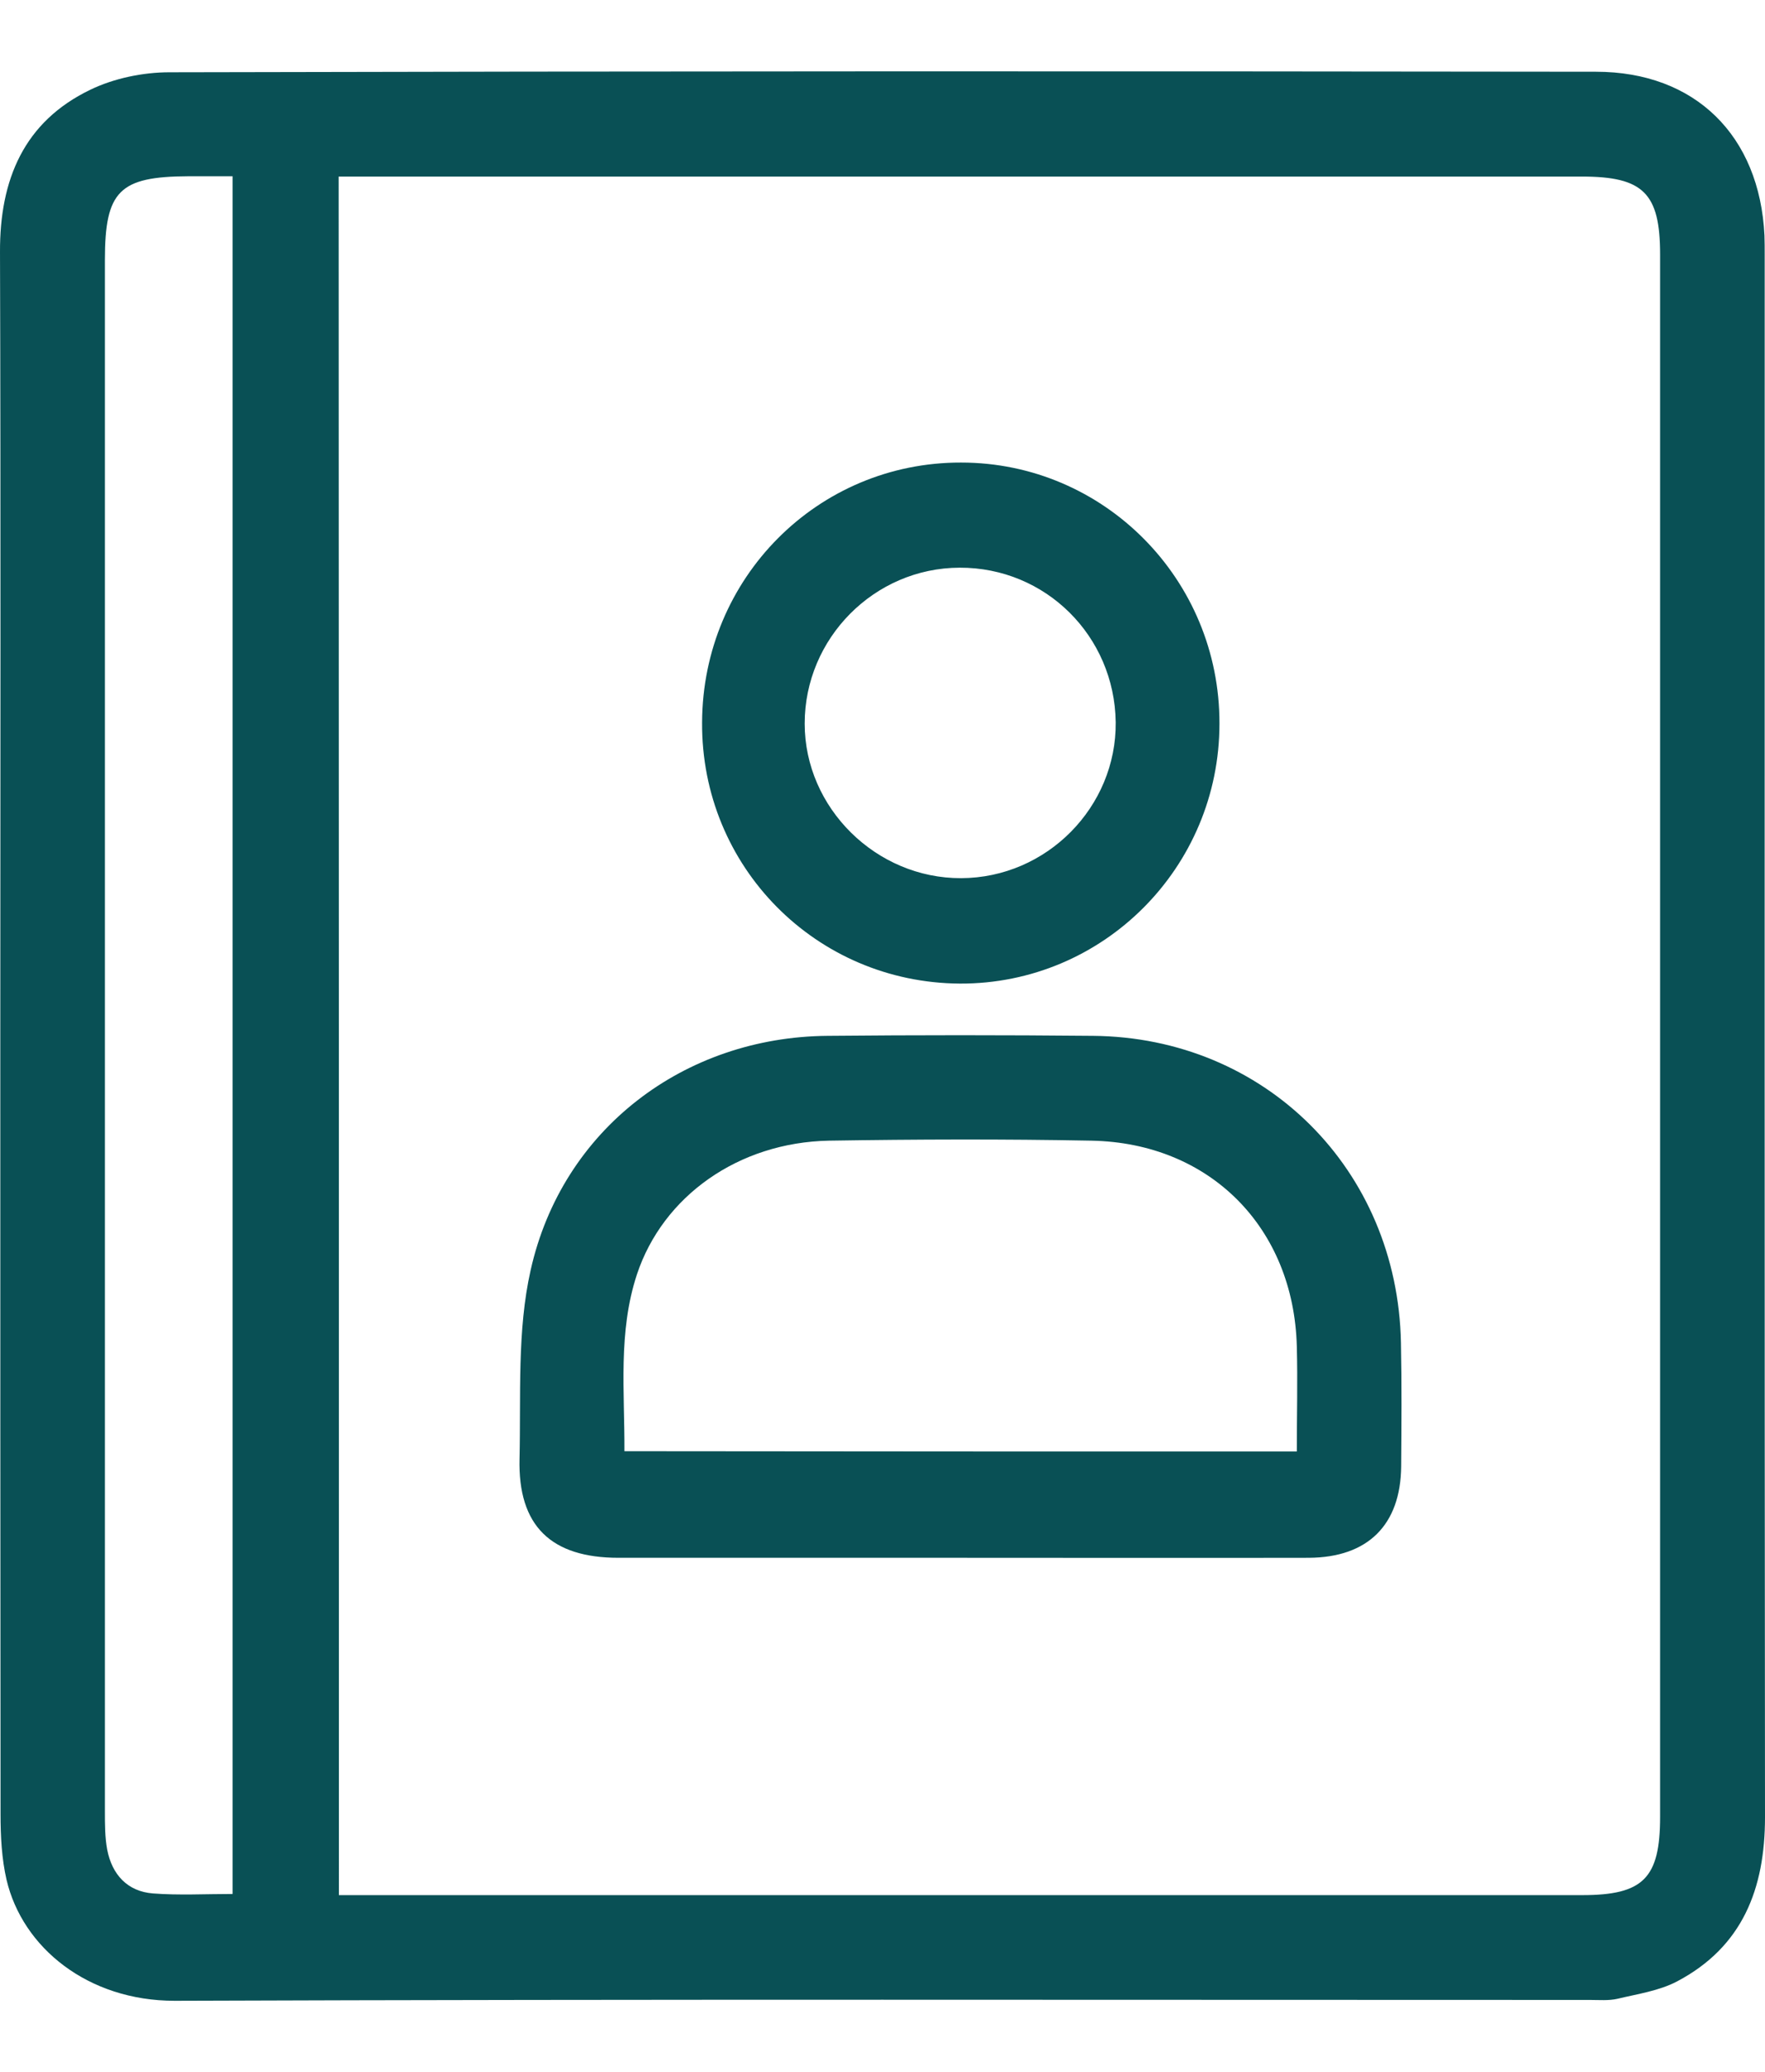
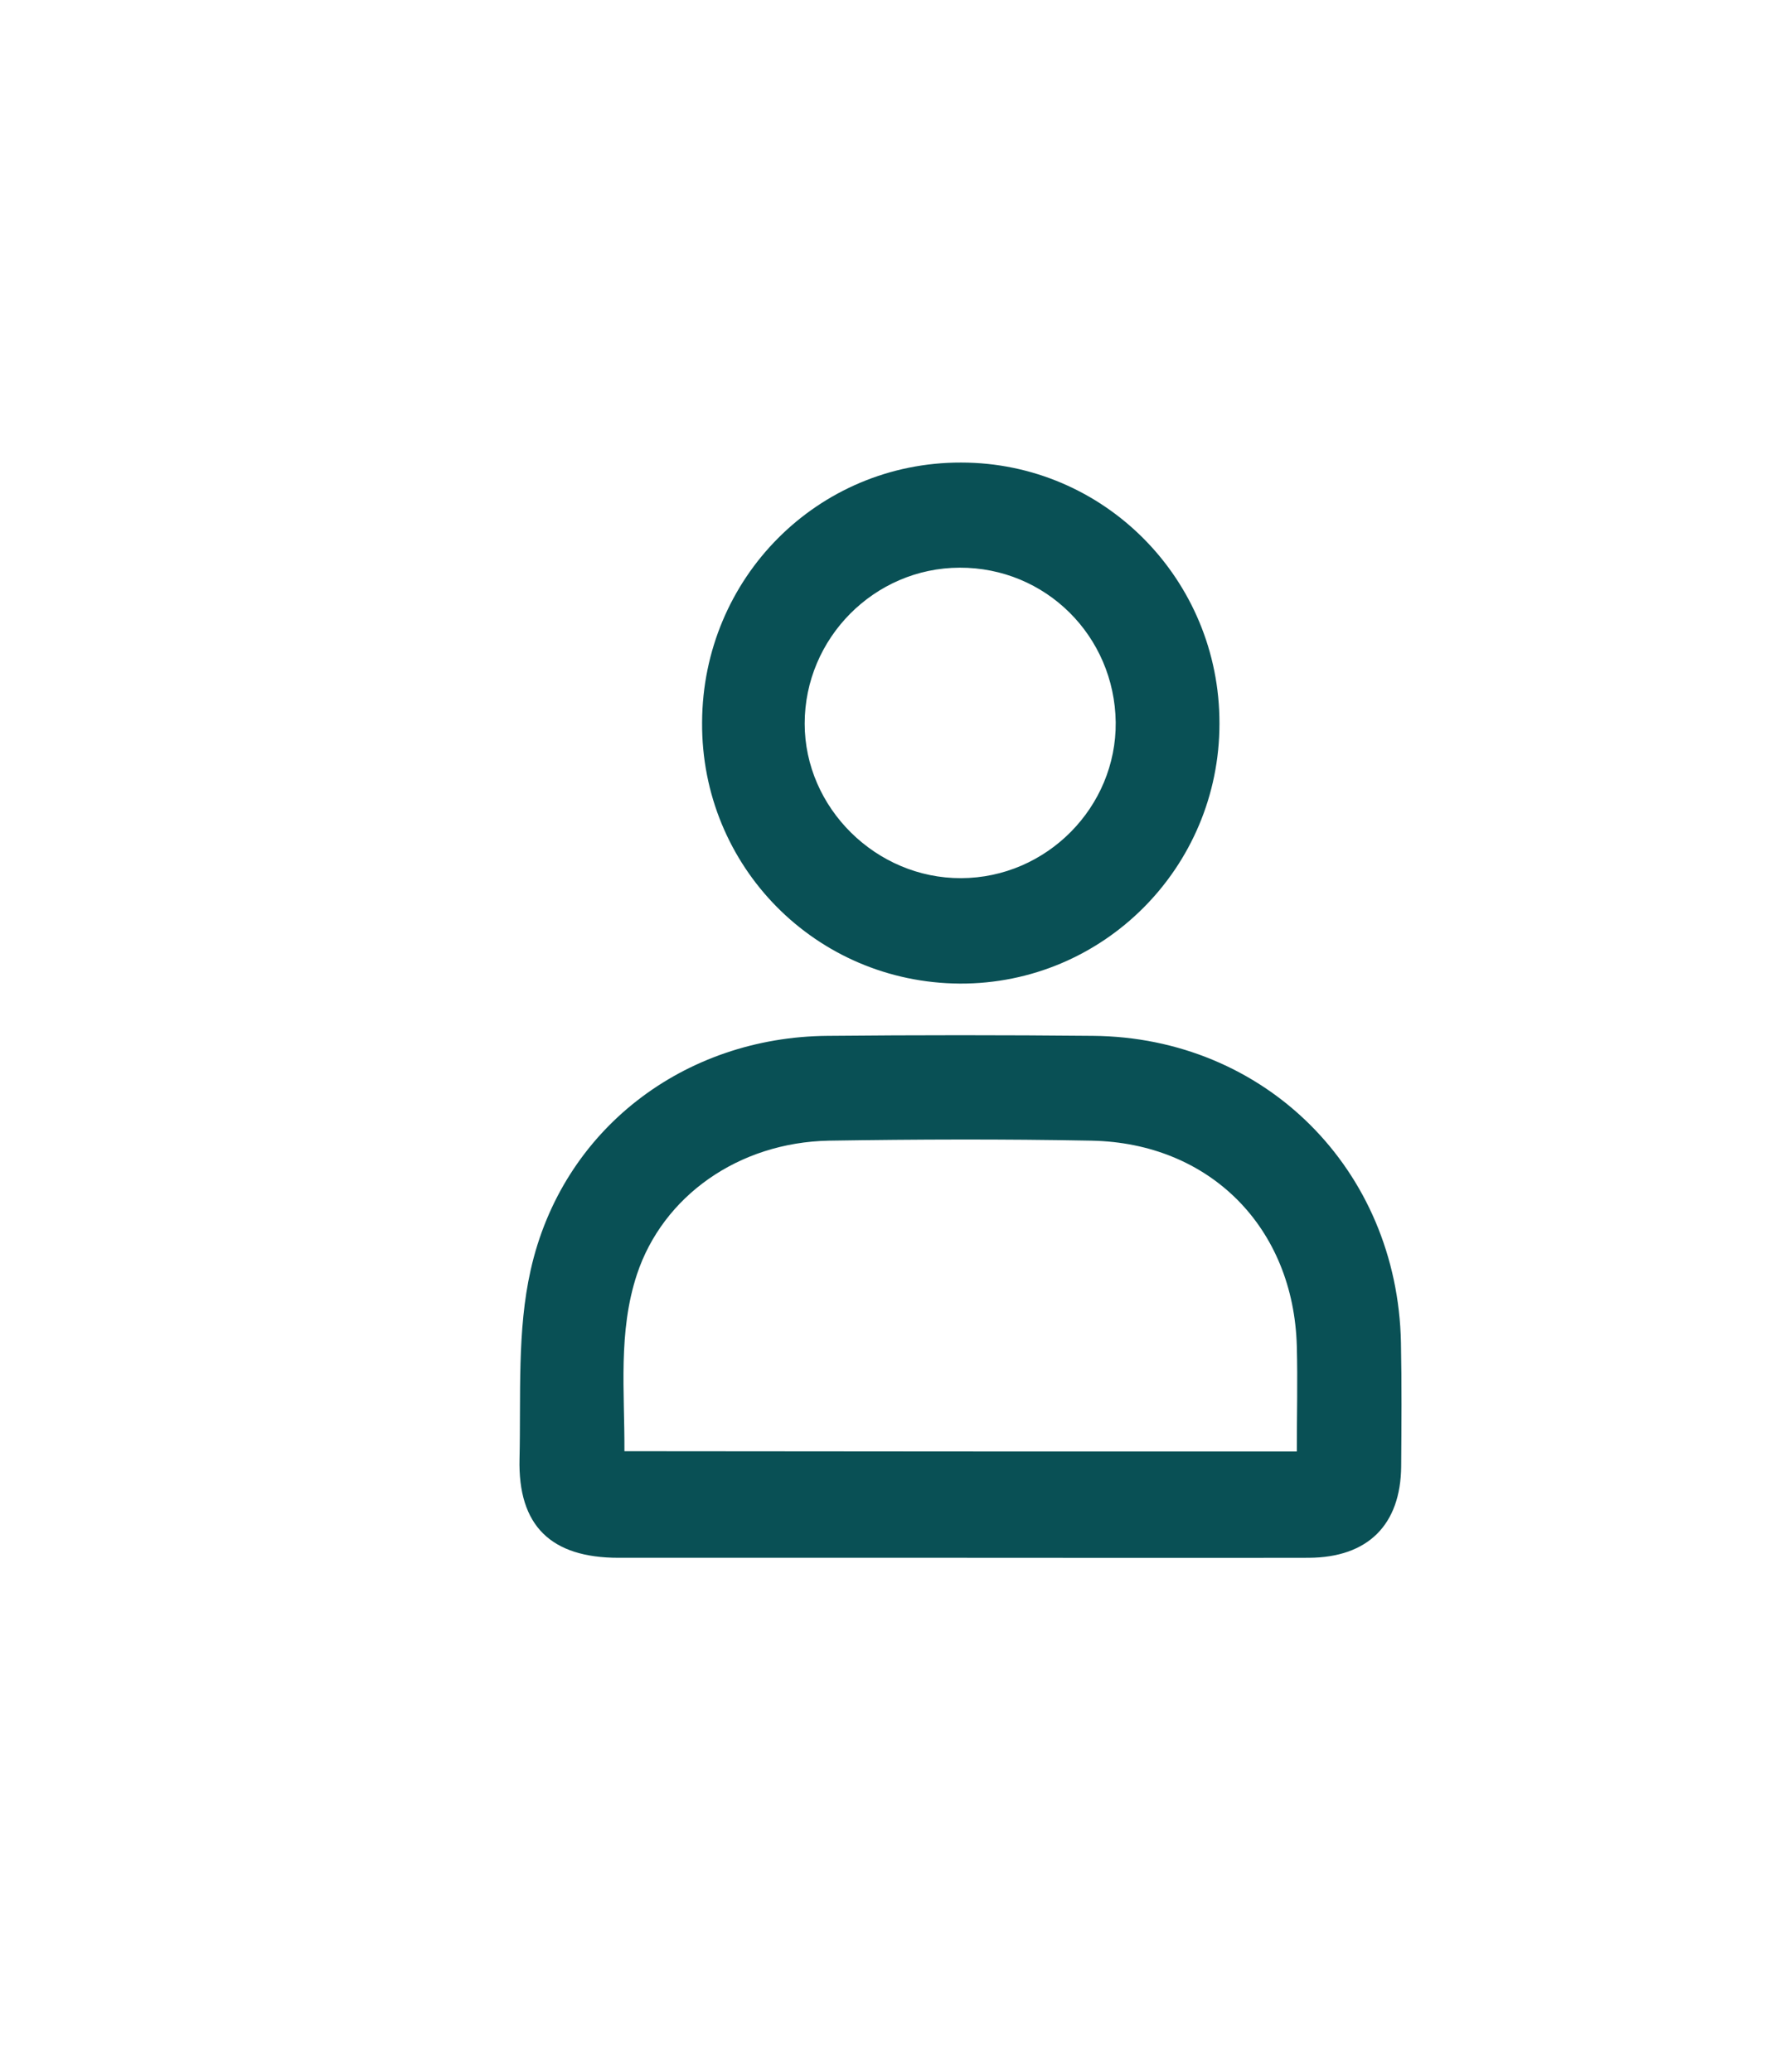
<svg xmlns="http://www.w3.org/2000/svg" width="23" height="27" viewBox="0 0 23 27" fill="none">
-   <path d="M0.004 13.499C0.004 10.093 0.011 6.686 3.22645e-05 3.284C-0.004 2.342 0.311 1.586 1.178 1.169C1.486 1.02 1.864 0.942 2.208 0.942C8.403 0.927 14.597 0.927 20.796 0.935C22.092 0.935 22.93 1.769 22.993 3.068C22.996 3.15 22.996 3.236 22.996 3.317C22.996 10.104 22.993 16.89 23 23.681C23 24.615 22.707 25.371 21.855 25.821C21.622 25.944 21.34 25.985 21.077 26.048C20.962 26.074 20.84 26.063 20.721 26.063C14.571 26.063 8.425 26.052 2.275 26.074C1.145 26.074 0.293 25.382 0.085 24.496C0.022 24.221 0.007 23.93 0.007 23.643C0.004 20.263 0.004 16.883 0.004 13.499ZM4.416 24.697C4.576 24.697 4.694 24.697 4.813 24.697C10.081 24.697 15.349 24.697 20.618 24.697C21.414 24.697 21.633 24.477 21.633 23.677C21.633 16.89 21.633 10.104 21.633 3.317C21.633 2.517 21.414 2.301 20.614 2.301C15.346 2.301 10.077 2.301 4.809 2.301C4.683 2.301 4.557 2.301 4.413 2.301C4.416 9.78 4.416 17.218 4.416 24.697ZM3.031 2.297C2.808 2.297 2.631 2.297 2.453 2.297C1.556 2.301 1.367 2.487 1.367 3.388C1.367 10.126 1.367 16.868 1.367 23.606C1.367 23.774 1.367 23.945 1.397 24.105C1.46 24.429 1.66 24.649 1.993 24.675C2.33 24.701 2.675 24.682 3.031 24.682C3.031 17.214 3.031 9.776 3.031 2.297Z" fill="#095055" />
  <path d="M12.52 20.301C11.035 20.301 9.545 20.301 8.06 20.301C7.182 20.301 6.748 19.887 6.77 19.009C6.789 18.186 6.737 17.341 6.915 16.552C7.326 14.716 8.915 13.514 10.783 13.499C11.935 13.488 13.091 13.488 14.243 13.499C16.485 13.518 18.211 15.241 18.256 17.497C18.267 18.033 18.263 18.573 18.259 19.109C18.252 19.872 17.826 20.297 17.055 20.301C15.544 20.304 14.032 20.301 12.52 20.301ZM16.899 18.916C16.899 18.447 16.911 17.996 16.899 17.546C16.859 15.997 15.766 14.895 14.225 14.865C13.084 14.843 11.942 14.847 10.801 14.865C9.623 14.888 8.638 15.588 8.3 16.608C8.052 17.36 8.141 18.134 8.137 18.912C11.064 18.916 13.962 18.916 16.899 18.916Z" fill="#095055" />
  <path d="M9.149 9.415C9.156 7.532 10.656 6.024 12.524 6.028C14.387 6.028 15.895 7.55 15.891 9.43C15.891 11.306 14.376 12.825 12.509 12.818C10.634 12.807 9.137 11.295 9.149 9.415ZM12.524 11.444C13.639 11.441 14.55 10.517 14.539 9.412C14.524 8.287 13.624 7.394 12.505 7.398C11.394 7.401 10.486 8.317 10.486 9.43C10.486 10.528 11.416 11.448 12.524 11.444Z" fill="#095055" />
</svg>